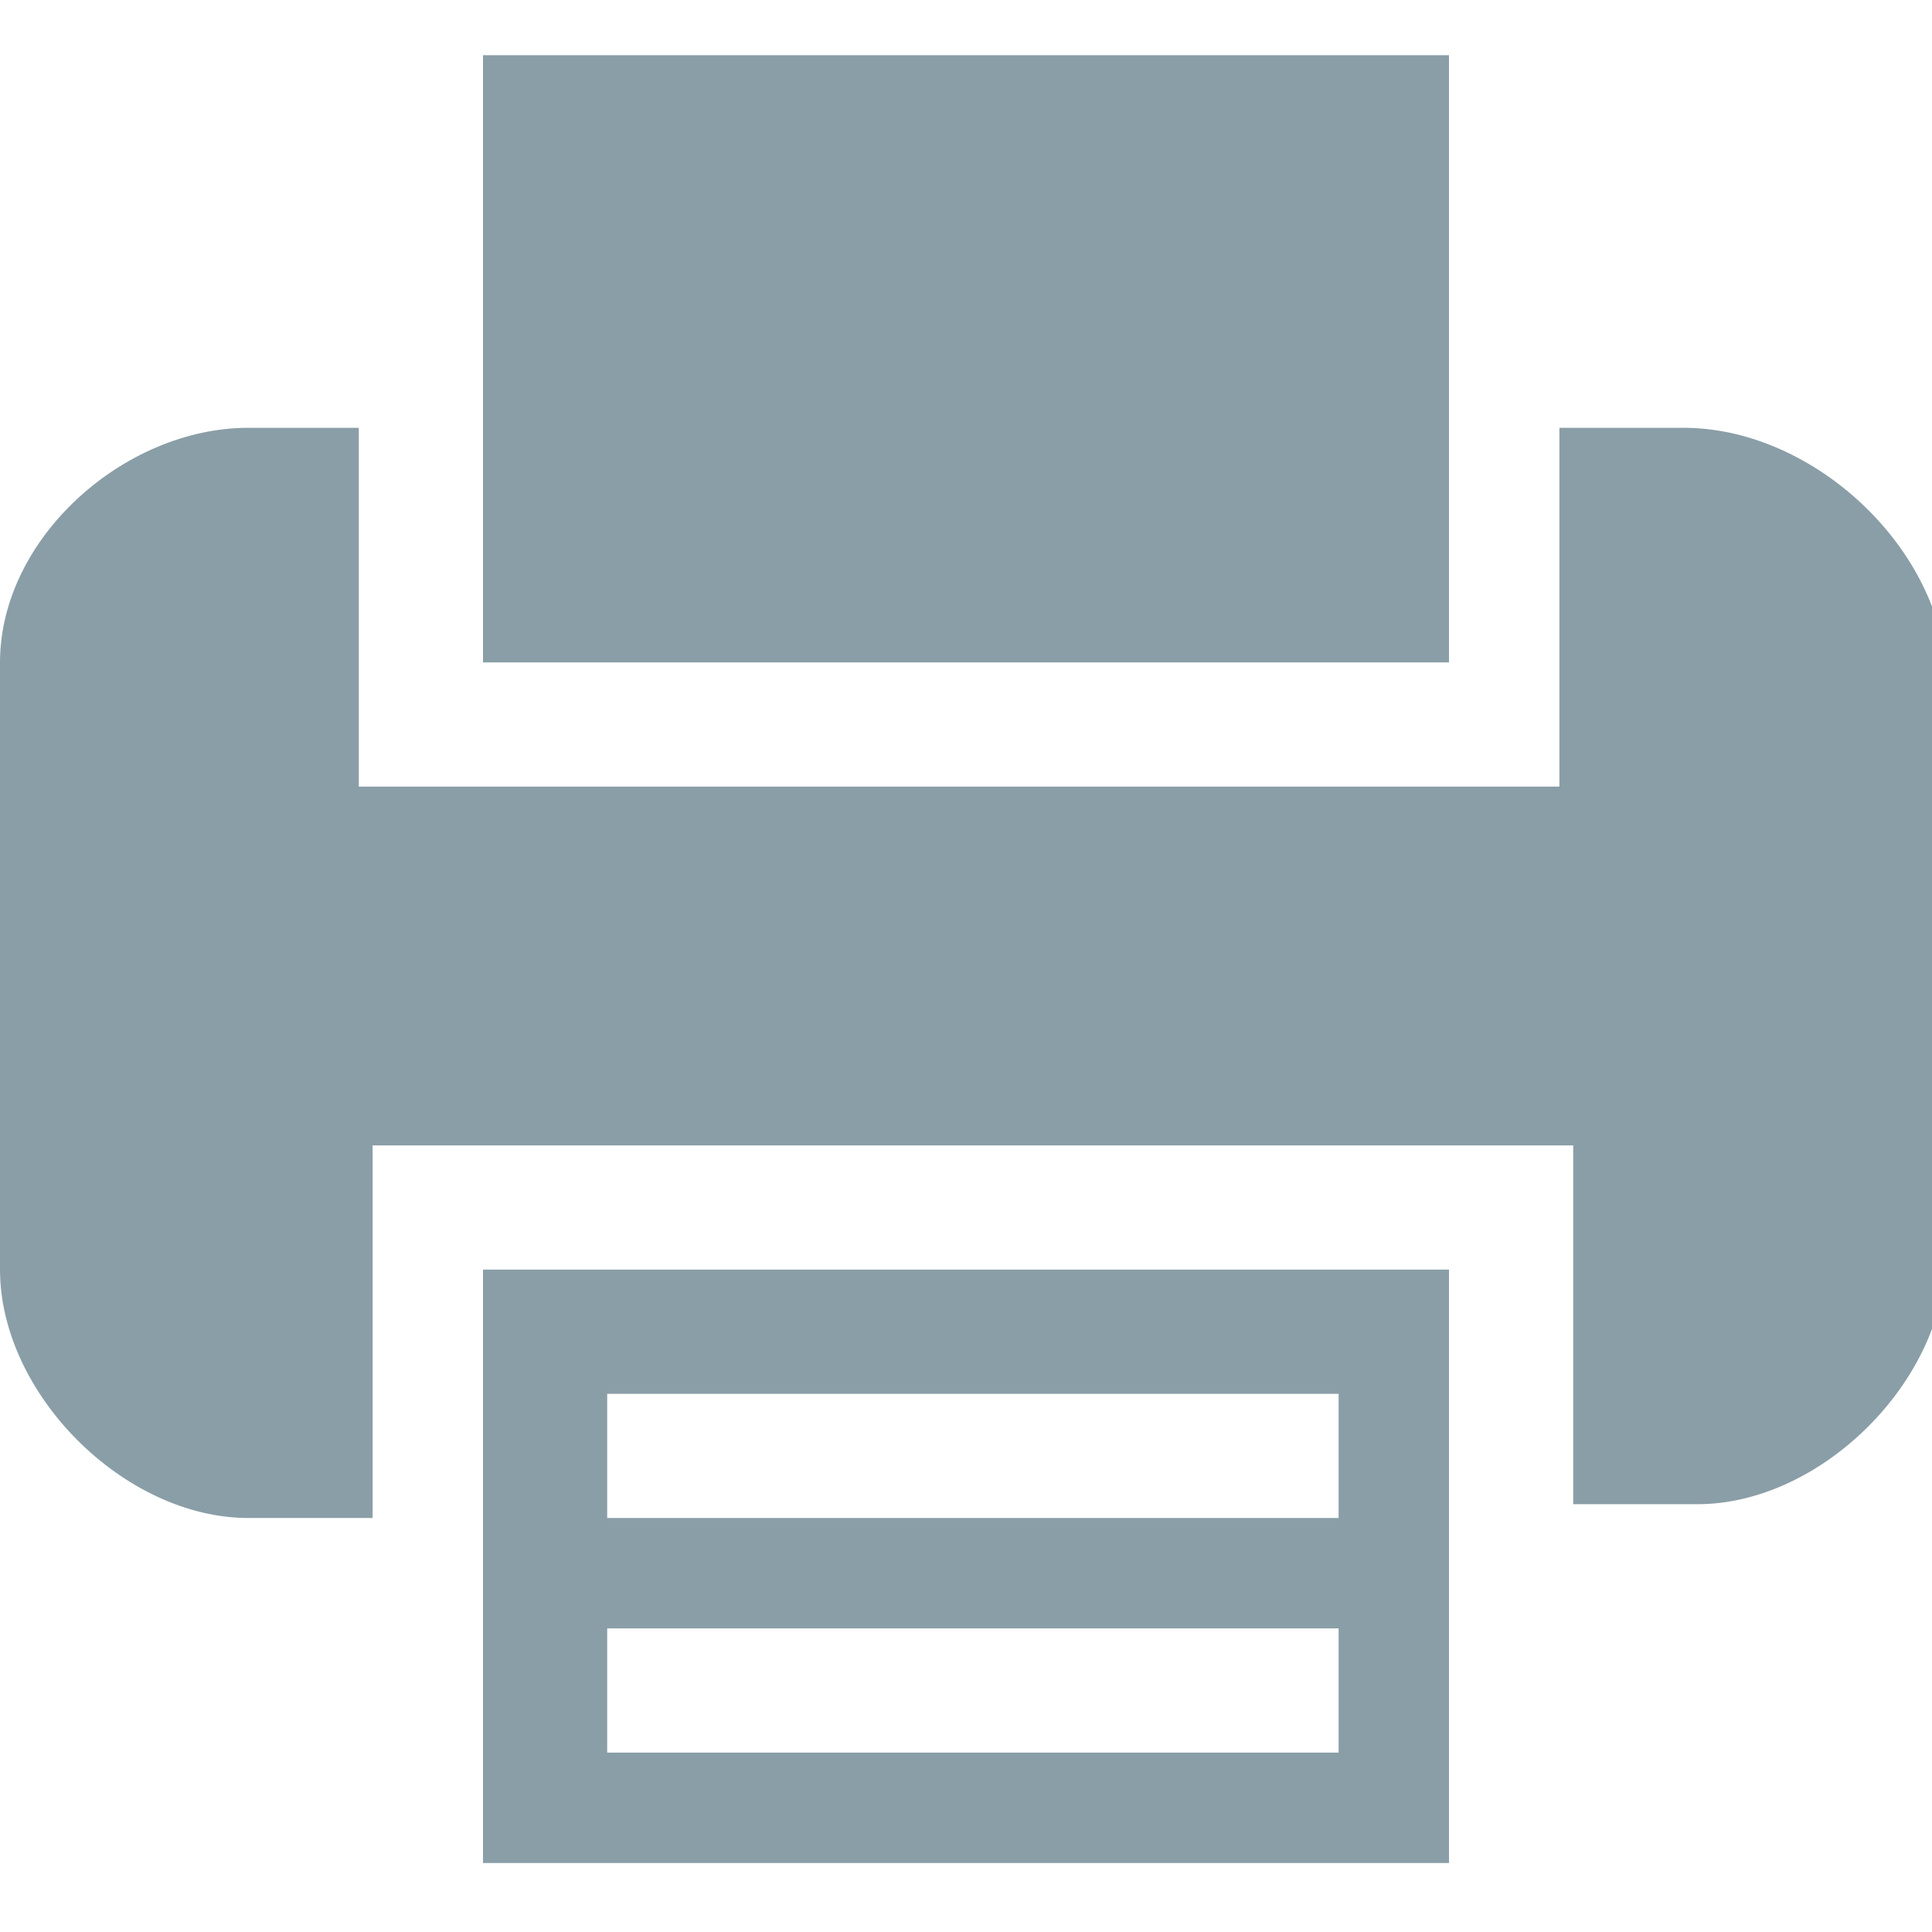
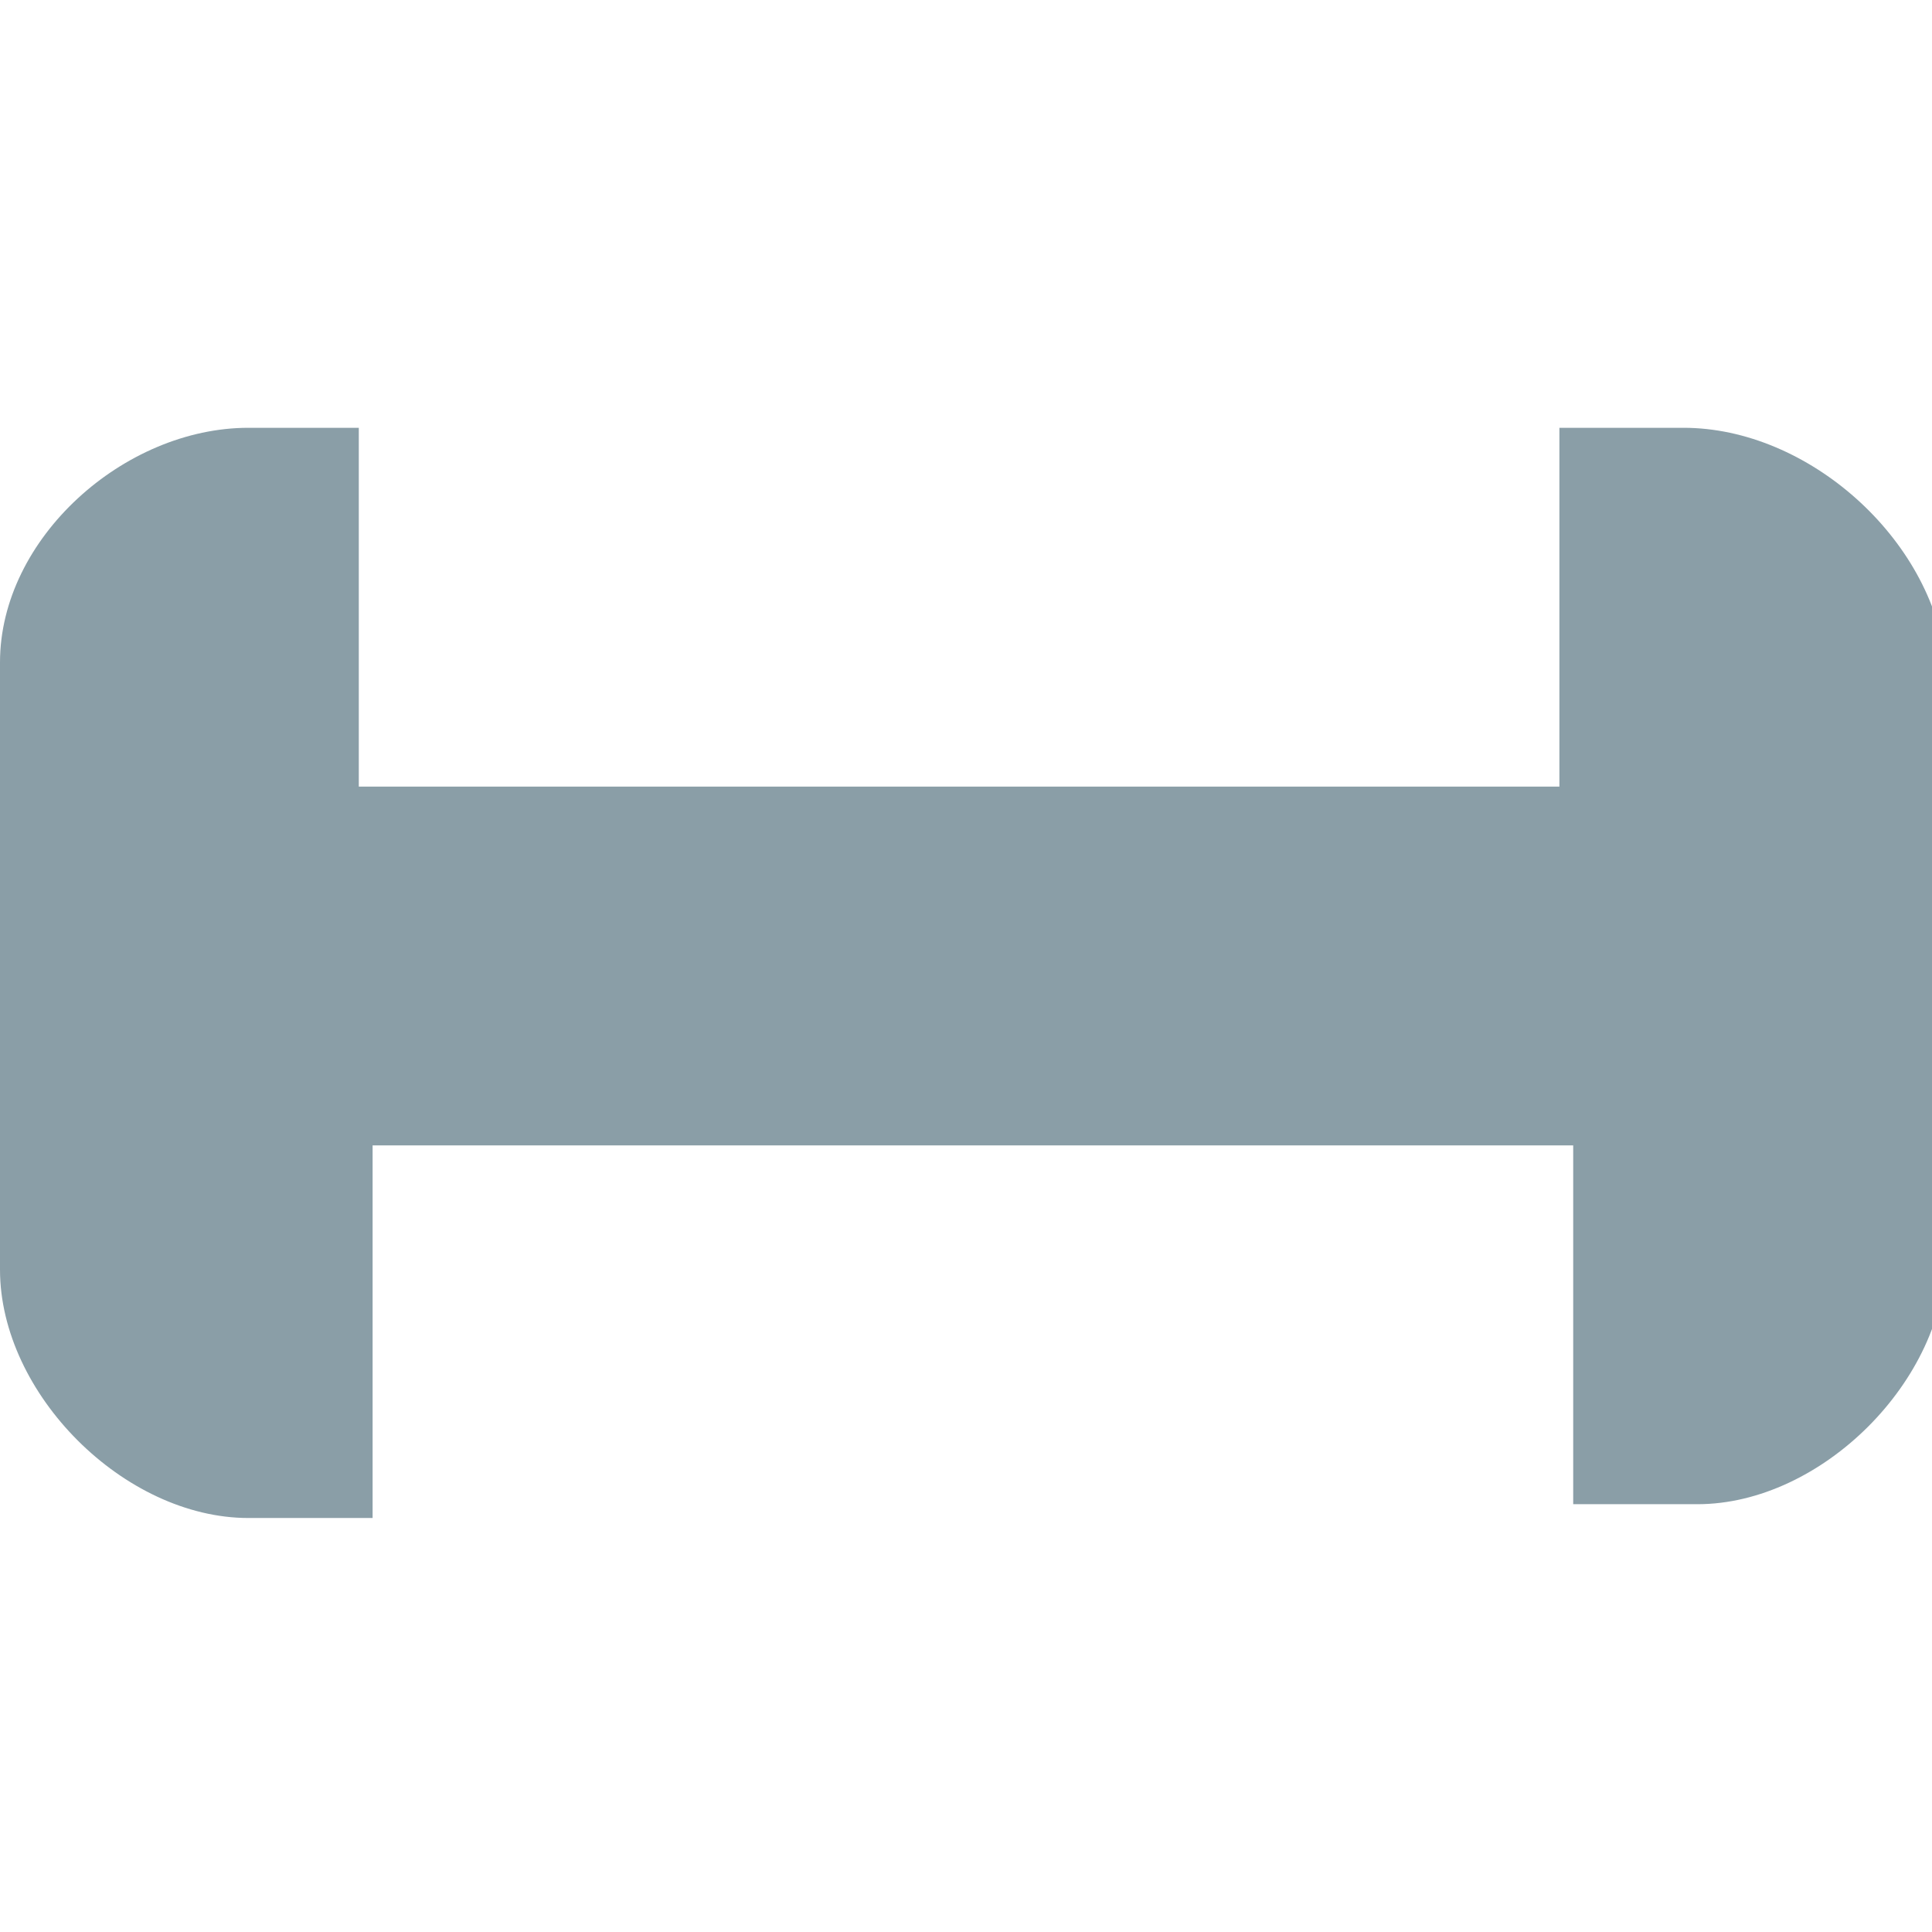
<svg xmlns="http://www.w3.org/2000/svg" version="1.1" id="Ebene_1" x="0px" y="0px" width="14px" height="14px" viewBox="0 0 14 14" style="enable-background:new 0 0 14 14;" xml:space="preserve">
  <style type="text/css">
	.st0{fill:#8A9EA7;}
</style>
  <g>
-     <path class="st0" d="M3.5,10.9v2.6h7V9.2h-7V10.9z M4.4,10.1h5.3v0.9H4.4V10.1z M4.4,11.8h5.3v0.9H4.4V11.8z M4.4,11.8" />
-     <path class="st0" d="M10.5,3.1V0.4h-7v4.4h7V3.1z M10.5,3.1" />
    <path class="st0" d="M12.2,3.1h-0.9v2.6H2.6V3.1H1.8C0.9,3.1,0,3.9,0,4.8v4.4c0,0.9,0.9,1.8,1.8,1.8h0.9V8.3h8.7v2.6h0.9   c0.9,0,1.8-0.9,1.8-1.8V4.8C14,3.9,13.1,3.1,12.2,3.1L12.2,3.1z M12.2,3.1" />
  </g>
</svg>